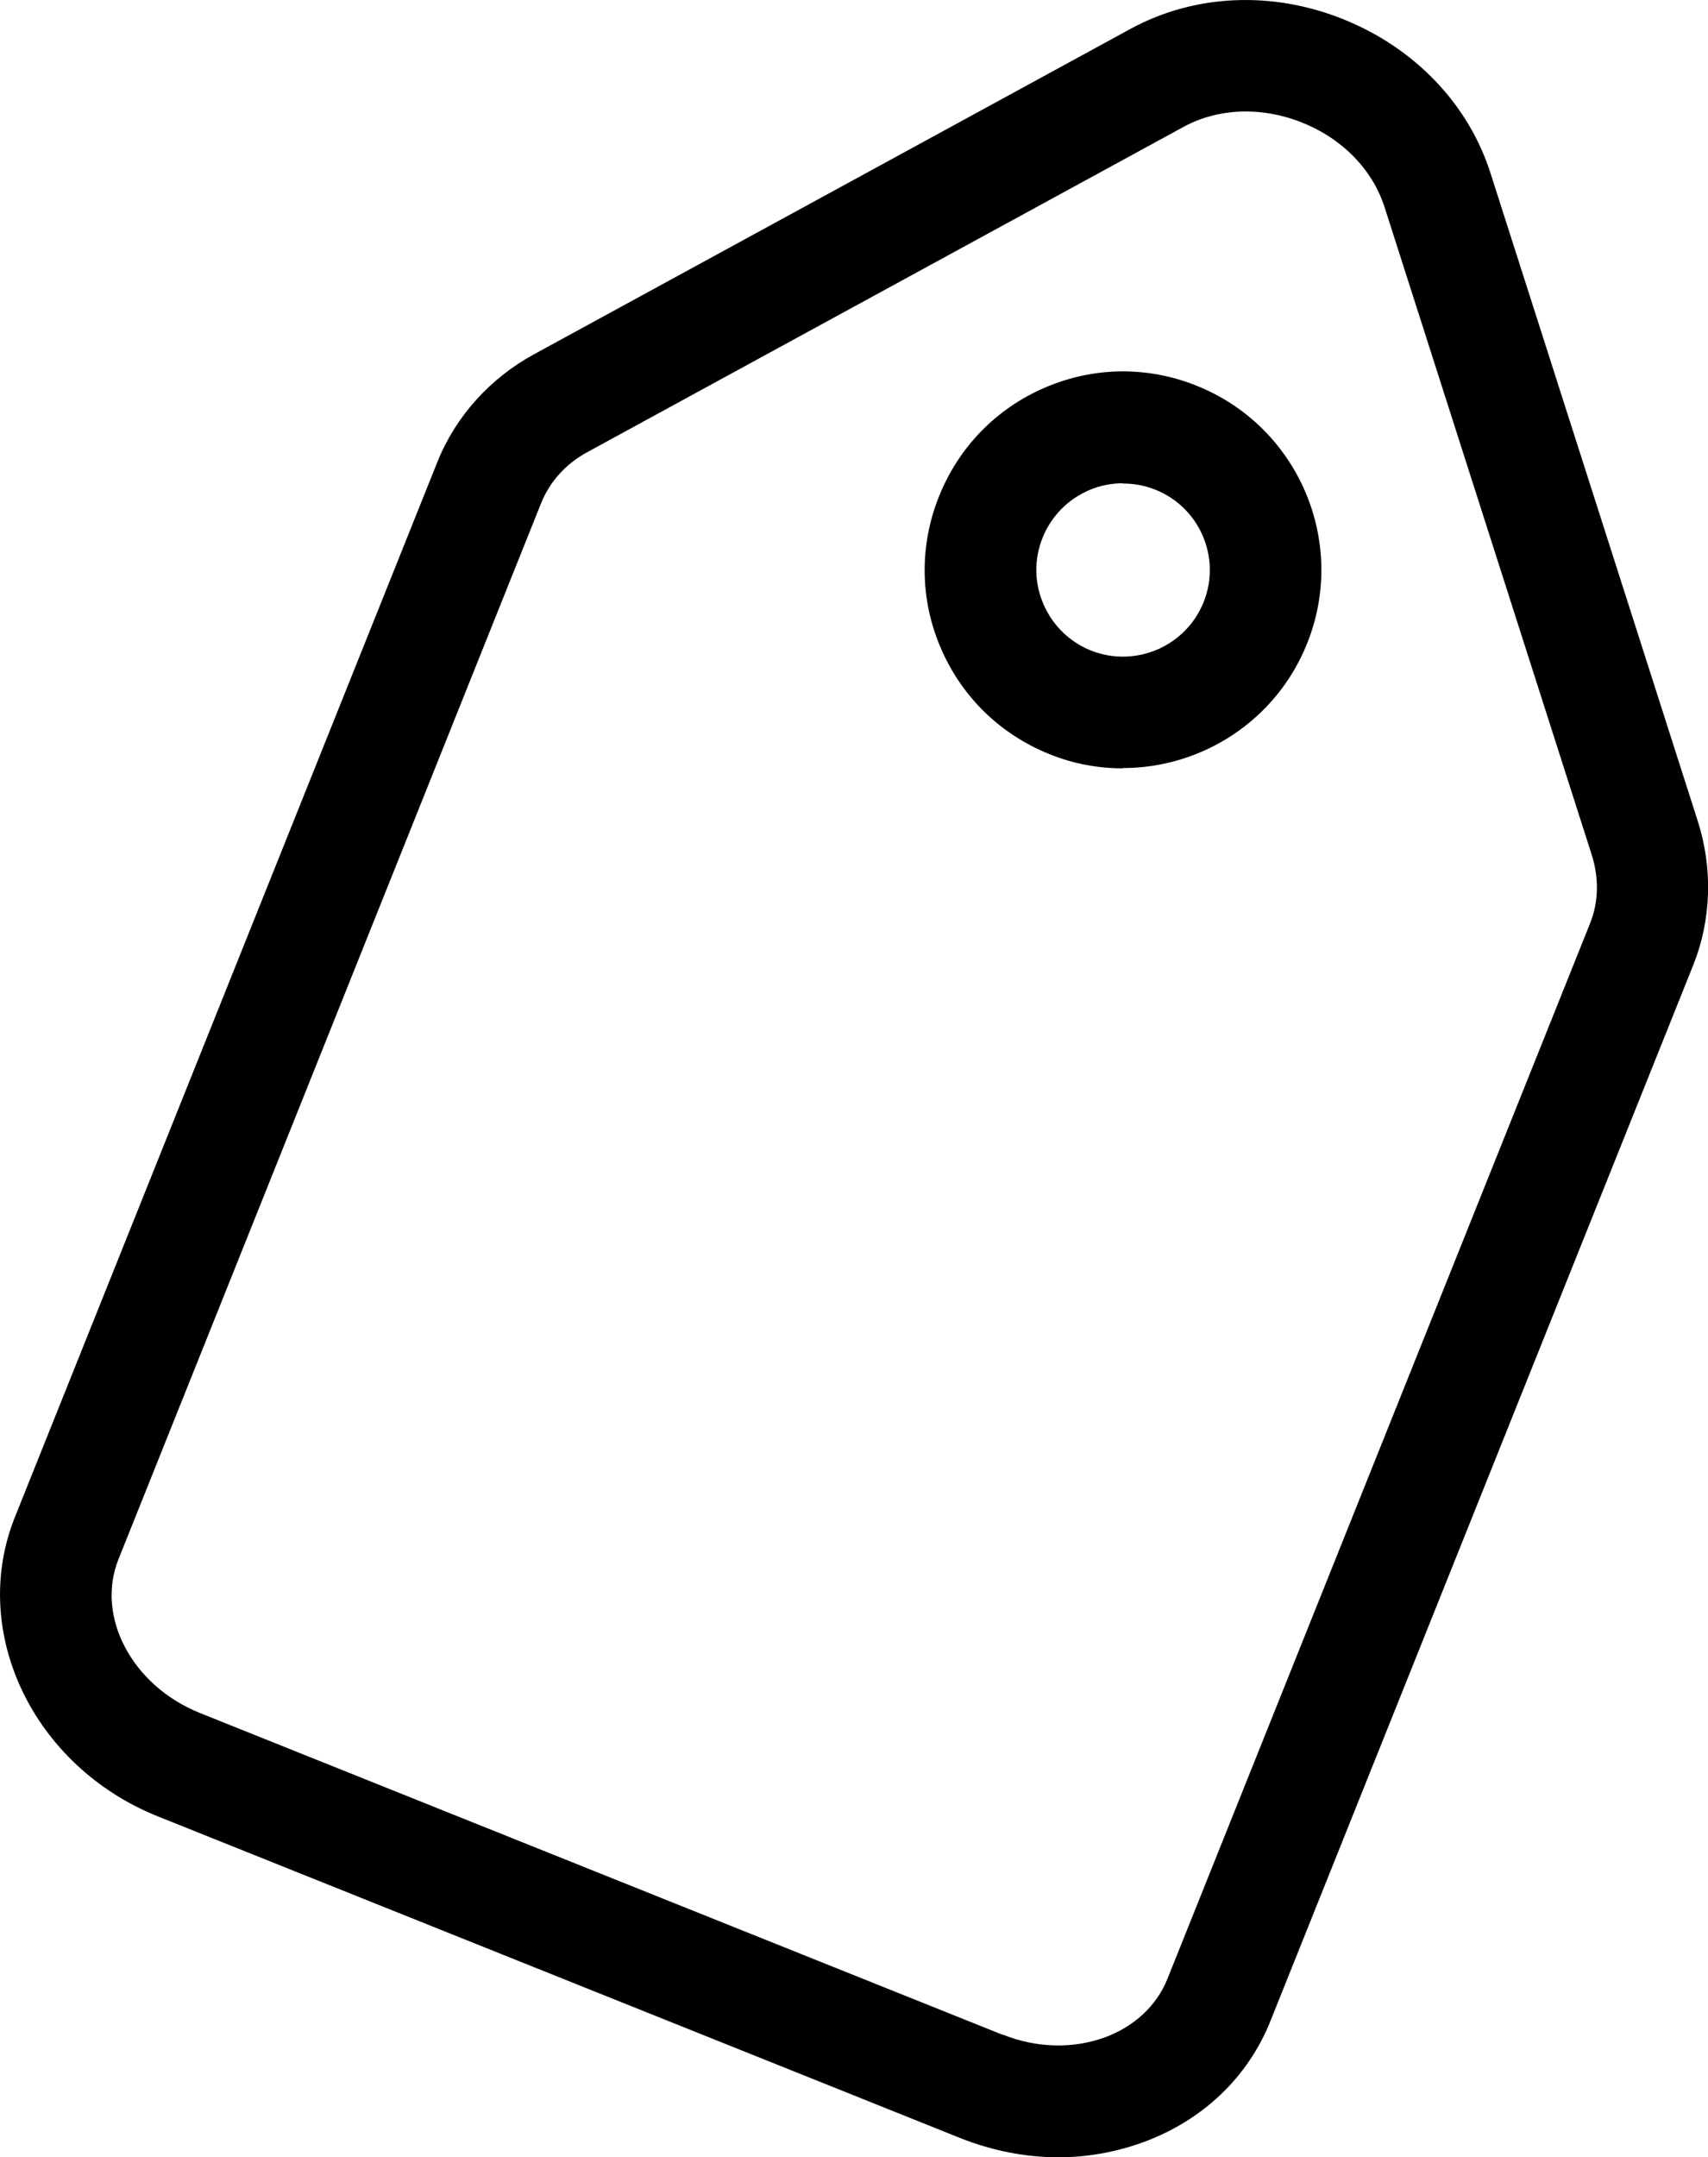
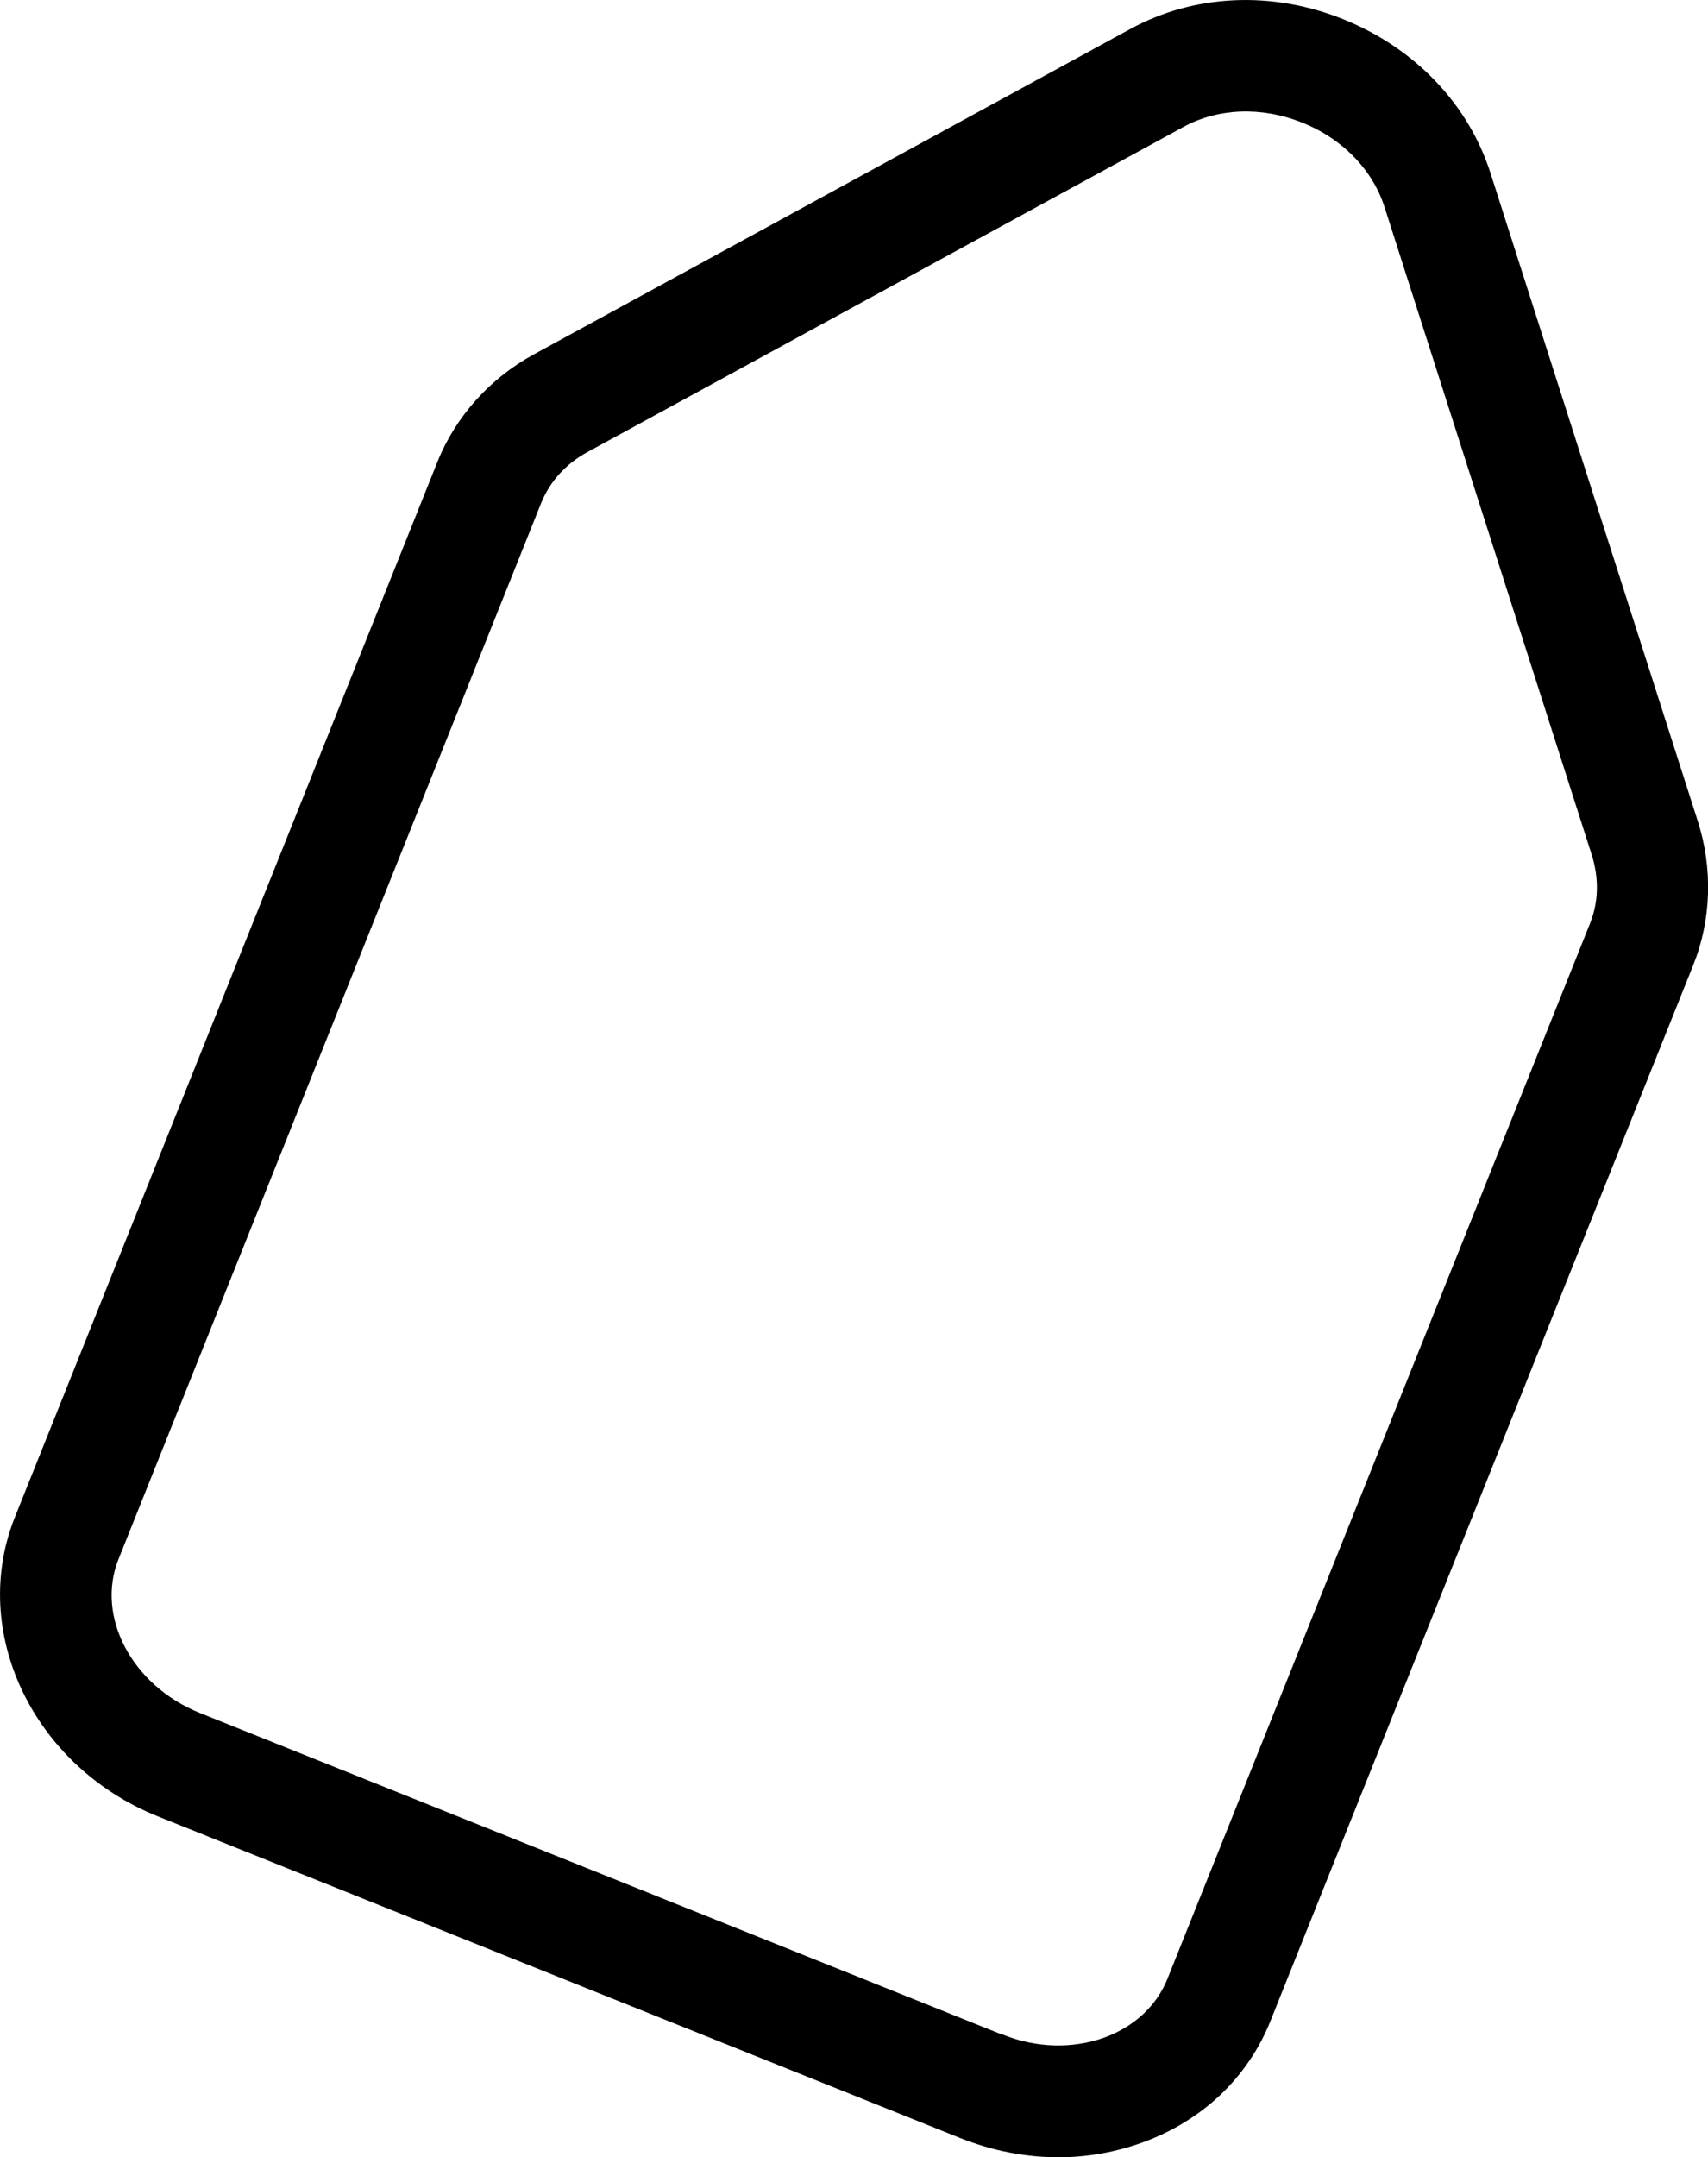
<svg xmlns="http://www.w3.org/2000/svg" viewBox="0 0 61.22 77.27" height="77.27" width="61.22" id="b">
  <g id="c">
    <path d="M37.94,77.27c-1.17,0-2.36-.23-3.5-.68l-28.78-11.53c-4.47-1.79-6.77-6.6-5.13-10.71L15.68,16.54c.65-1.62,1.88-2.99,3.46-3.85L40.51,1.04c2.29-1.25,5.08-1.38,7.64-.35,2.56,1.03,4.49,3.04,5.28,5.53l7.42,23.18c.55,1.71.49,3.55-.16,5.17l-15.15,37.81c-.81,2.03-2.44,3.58-4.59,4.36-.97.35-1.99.53-3.01.53ZM35.93,72.87c1.21.49,2.51.52,3.66.11,1.06-.39,1.86-1.13,2.25-2.09l15.15-37.81c.31-.77.33-1.62.06-2.47l-7.42-23.18c-.43-1.35-1.51-2.46-2.96-3.04-1.45-.58-3-.52-4.24.15l-21.37,11.65c-.78.42-1.35,1.06-1.66,1.82L4.25,55.84c-.83,2.06.48,4.53,2.9,5.51l28.78,11.53Z" />
-     <path d="M40.24,27.52c-.88,0-1.77-.16-2.63-.51-1.76-.71-3.14-2.05-3.89-3.8-.75-1.74-.77-3.67-.06-5.44.71-1.76,2.05-3.14,3.8-3.89,1.75-.75,3.68-.77,5.44-.06,3.64,1.46,5.41,5.6,3.95,9.23h0c-1.11,2.77-3.78,4.46-6.6,4.46ZM40.25,17.31c-.41,0-.83.08-1.22.25-.76.33-1.35.93-1.66,1.7-.31.77-.3,1.61.03,2.38.33.76.93,1.35,1.7,1.66,1.59.63,3.4-.14,4.04-1.73h0c.64-1.59-.14-3.4-1.73-4.03-.37-.15-.76-.22-1.15-.22Z" />
  </g>
</svg>